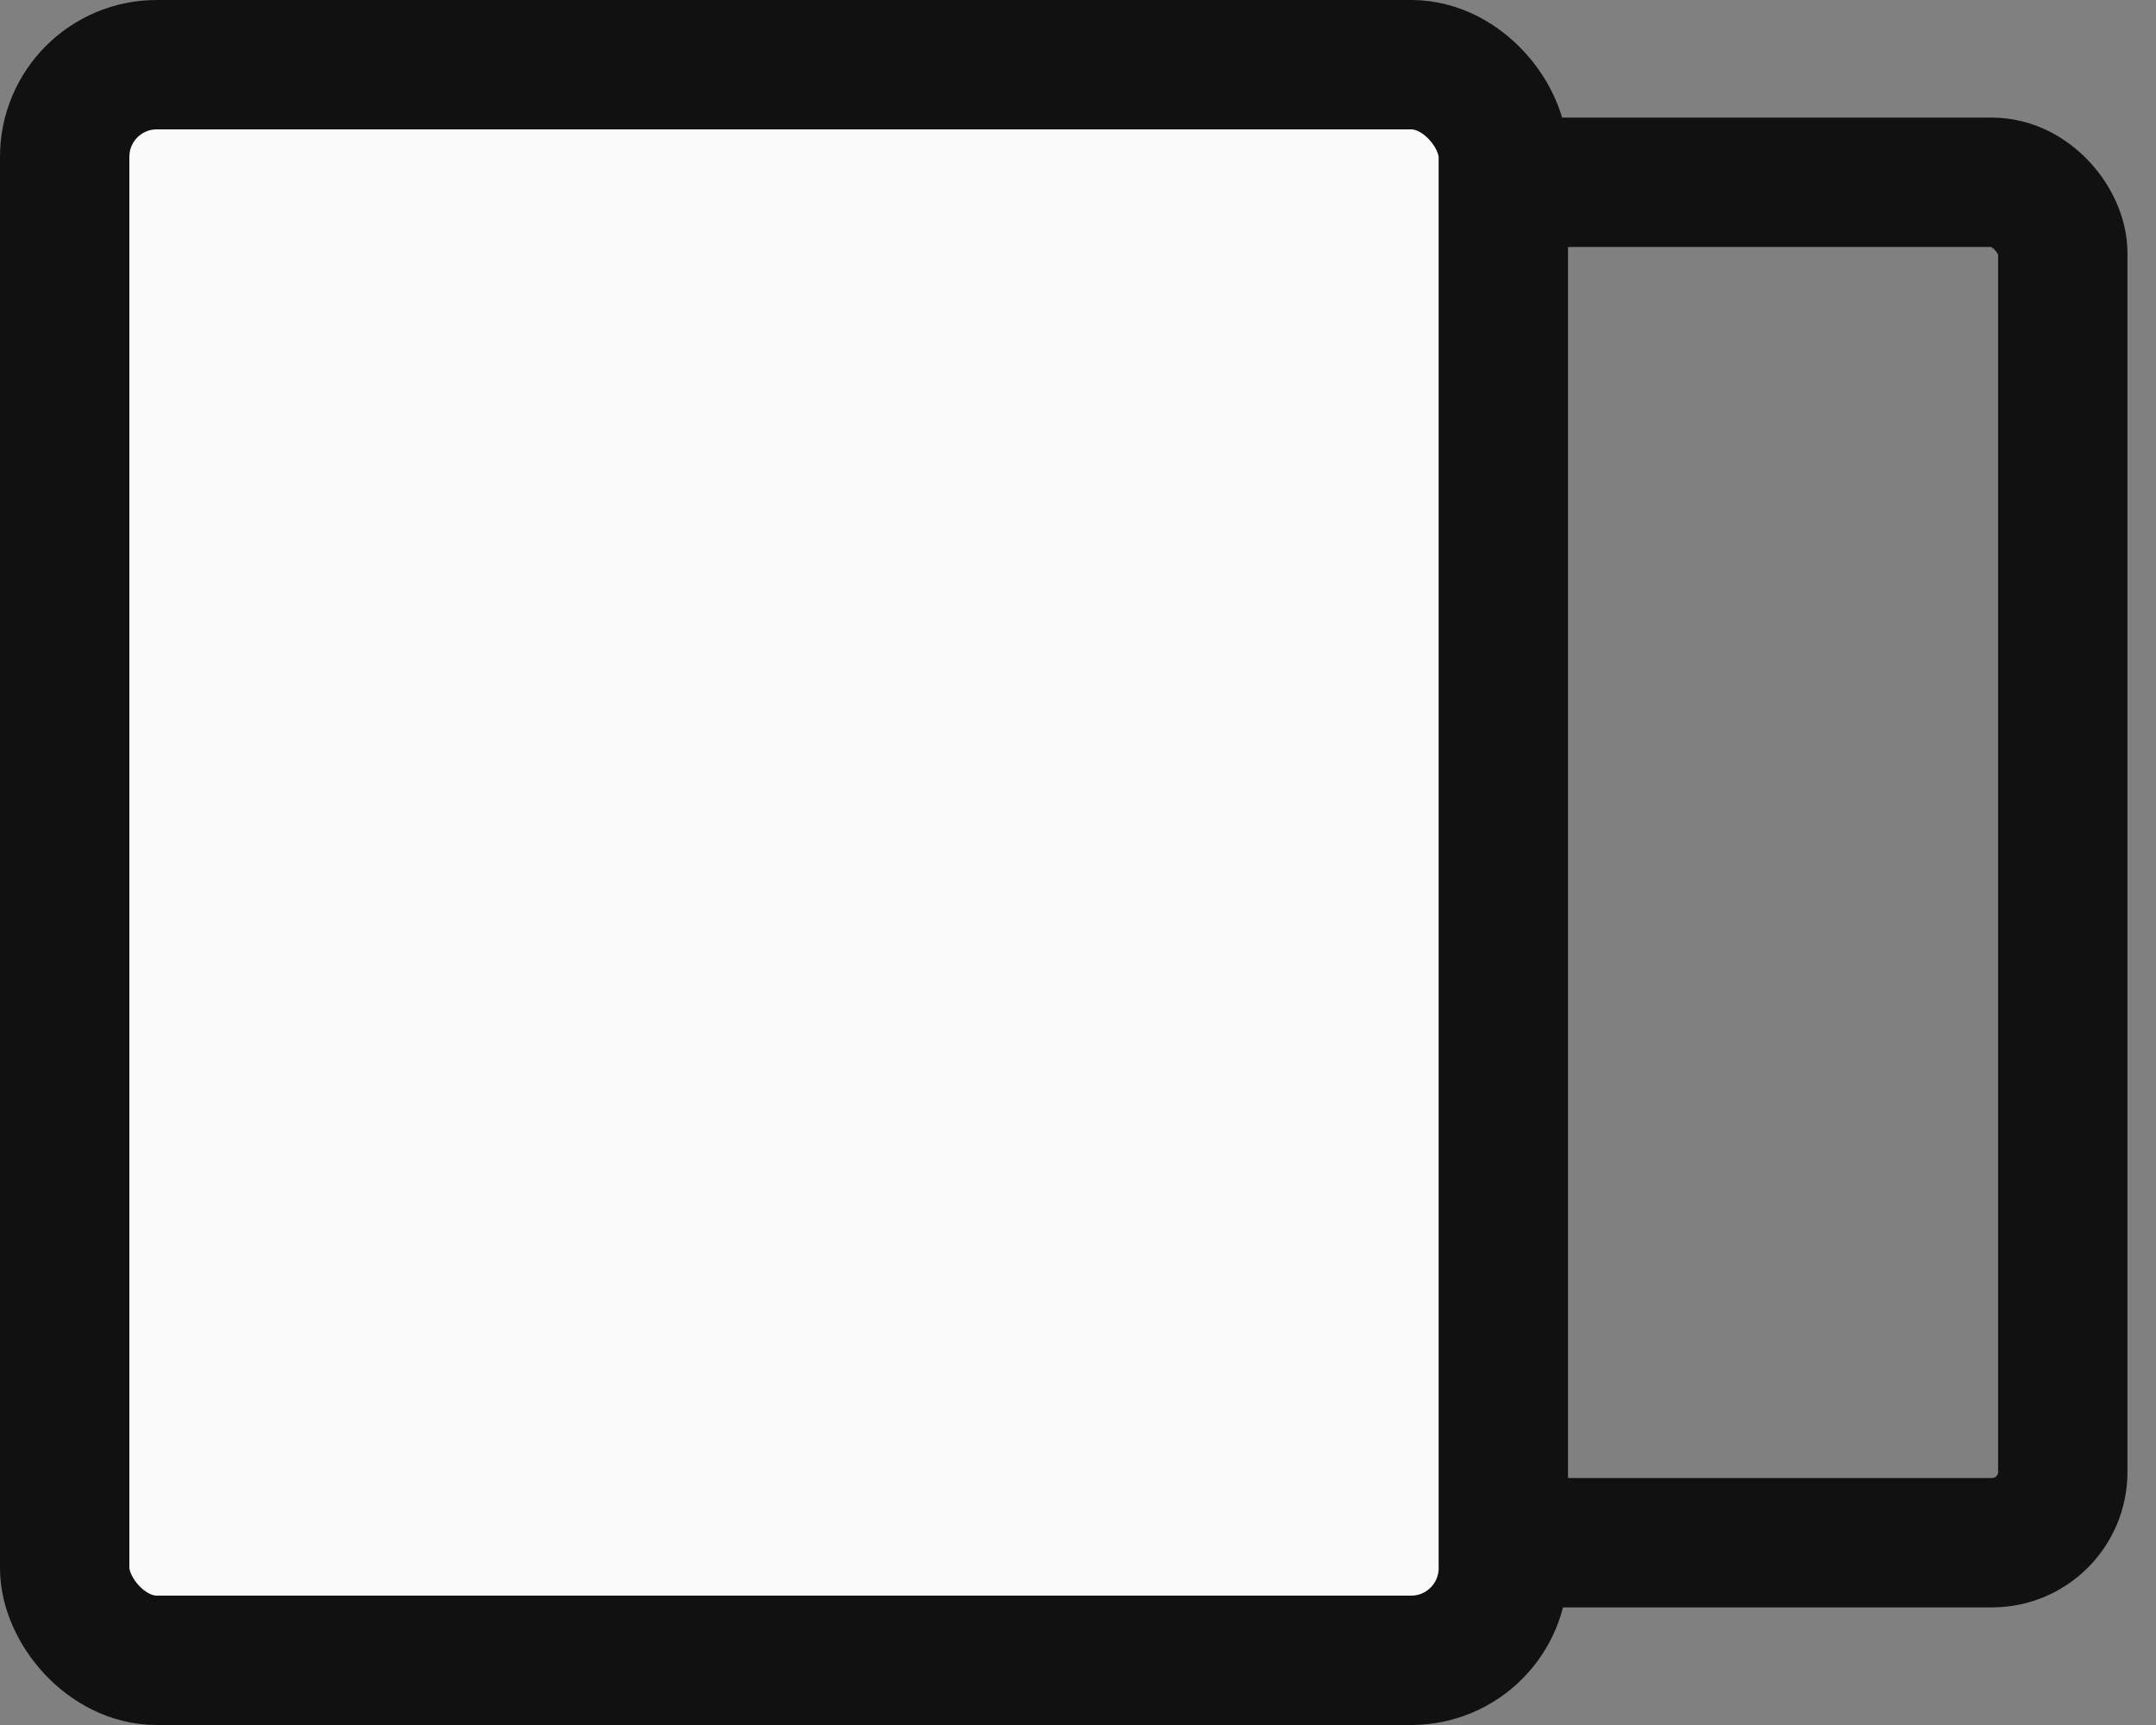
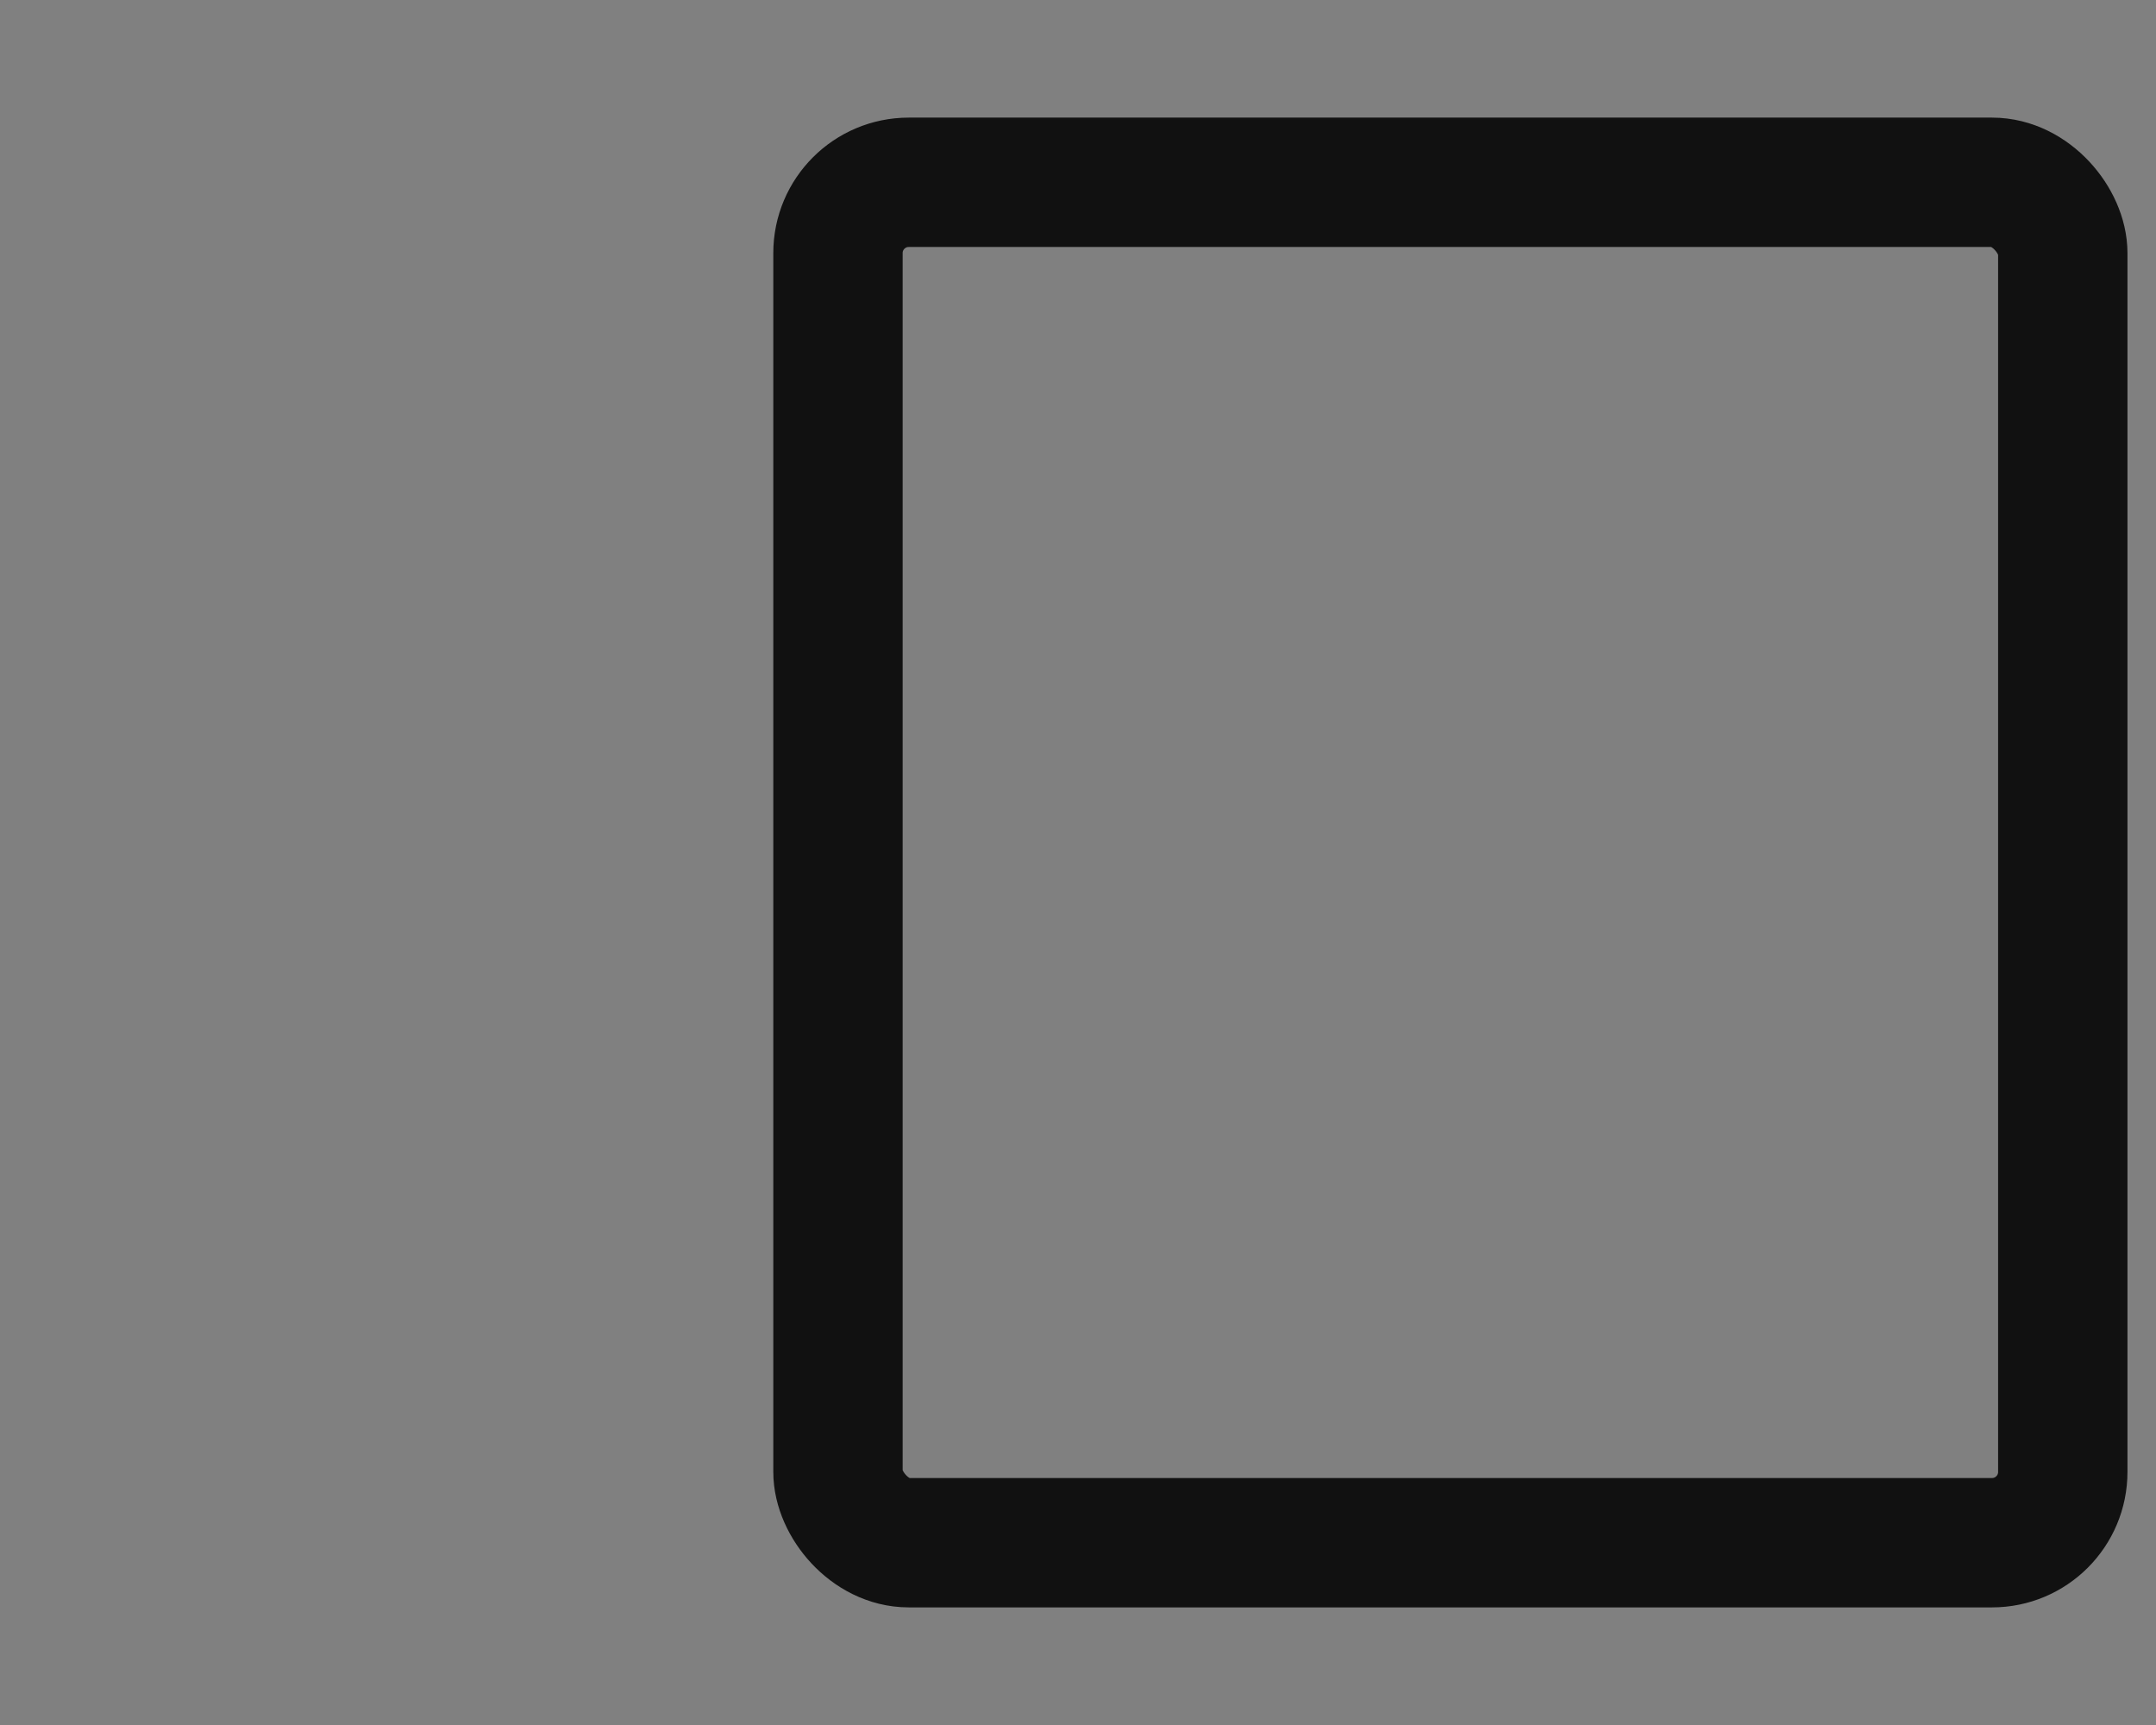
<svg xmlns="http://www.w3.org/2000/svg" width="55" height="44" viewBox="0 0 55 44" fill="none">
  <rect x="0" y="0" width="55" height="44" fill="#808080" stroke="none" />
  <rect x="21.377" y="4.65" width="31.245" height="34.7" rx="1.805" stroke="#111111" stroke-width="3.3" />
-   <rect x="1.65" y="1.65" width="36.7" height="40.7" rx="2.35" fill="#FAFAFA" stroke="#111111" stroke-width="3.3" />
</svg>